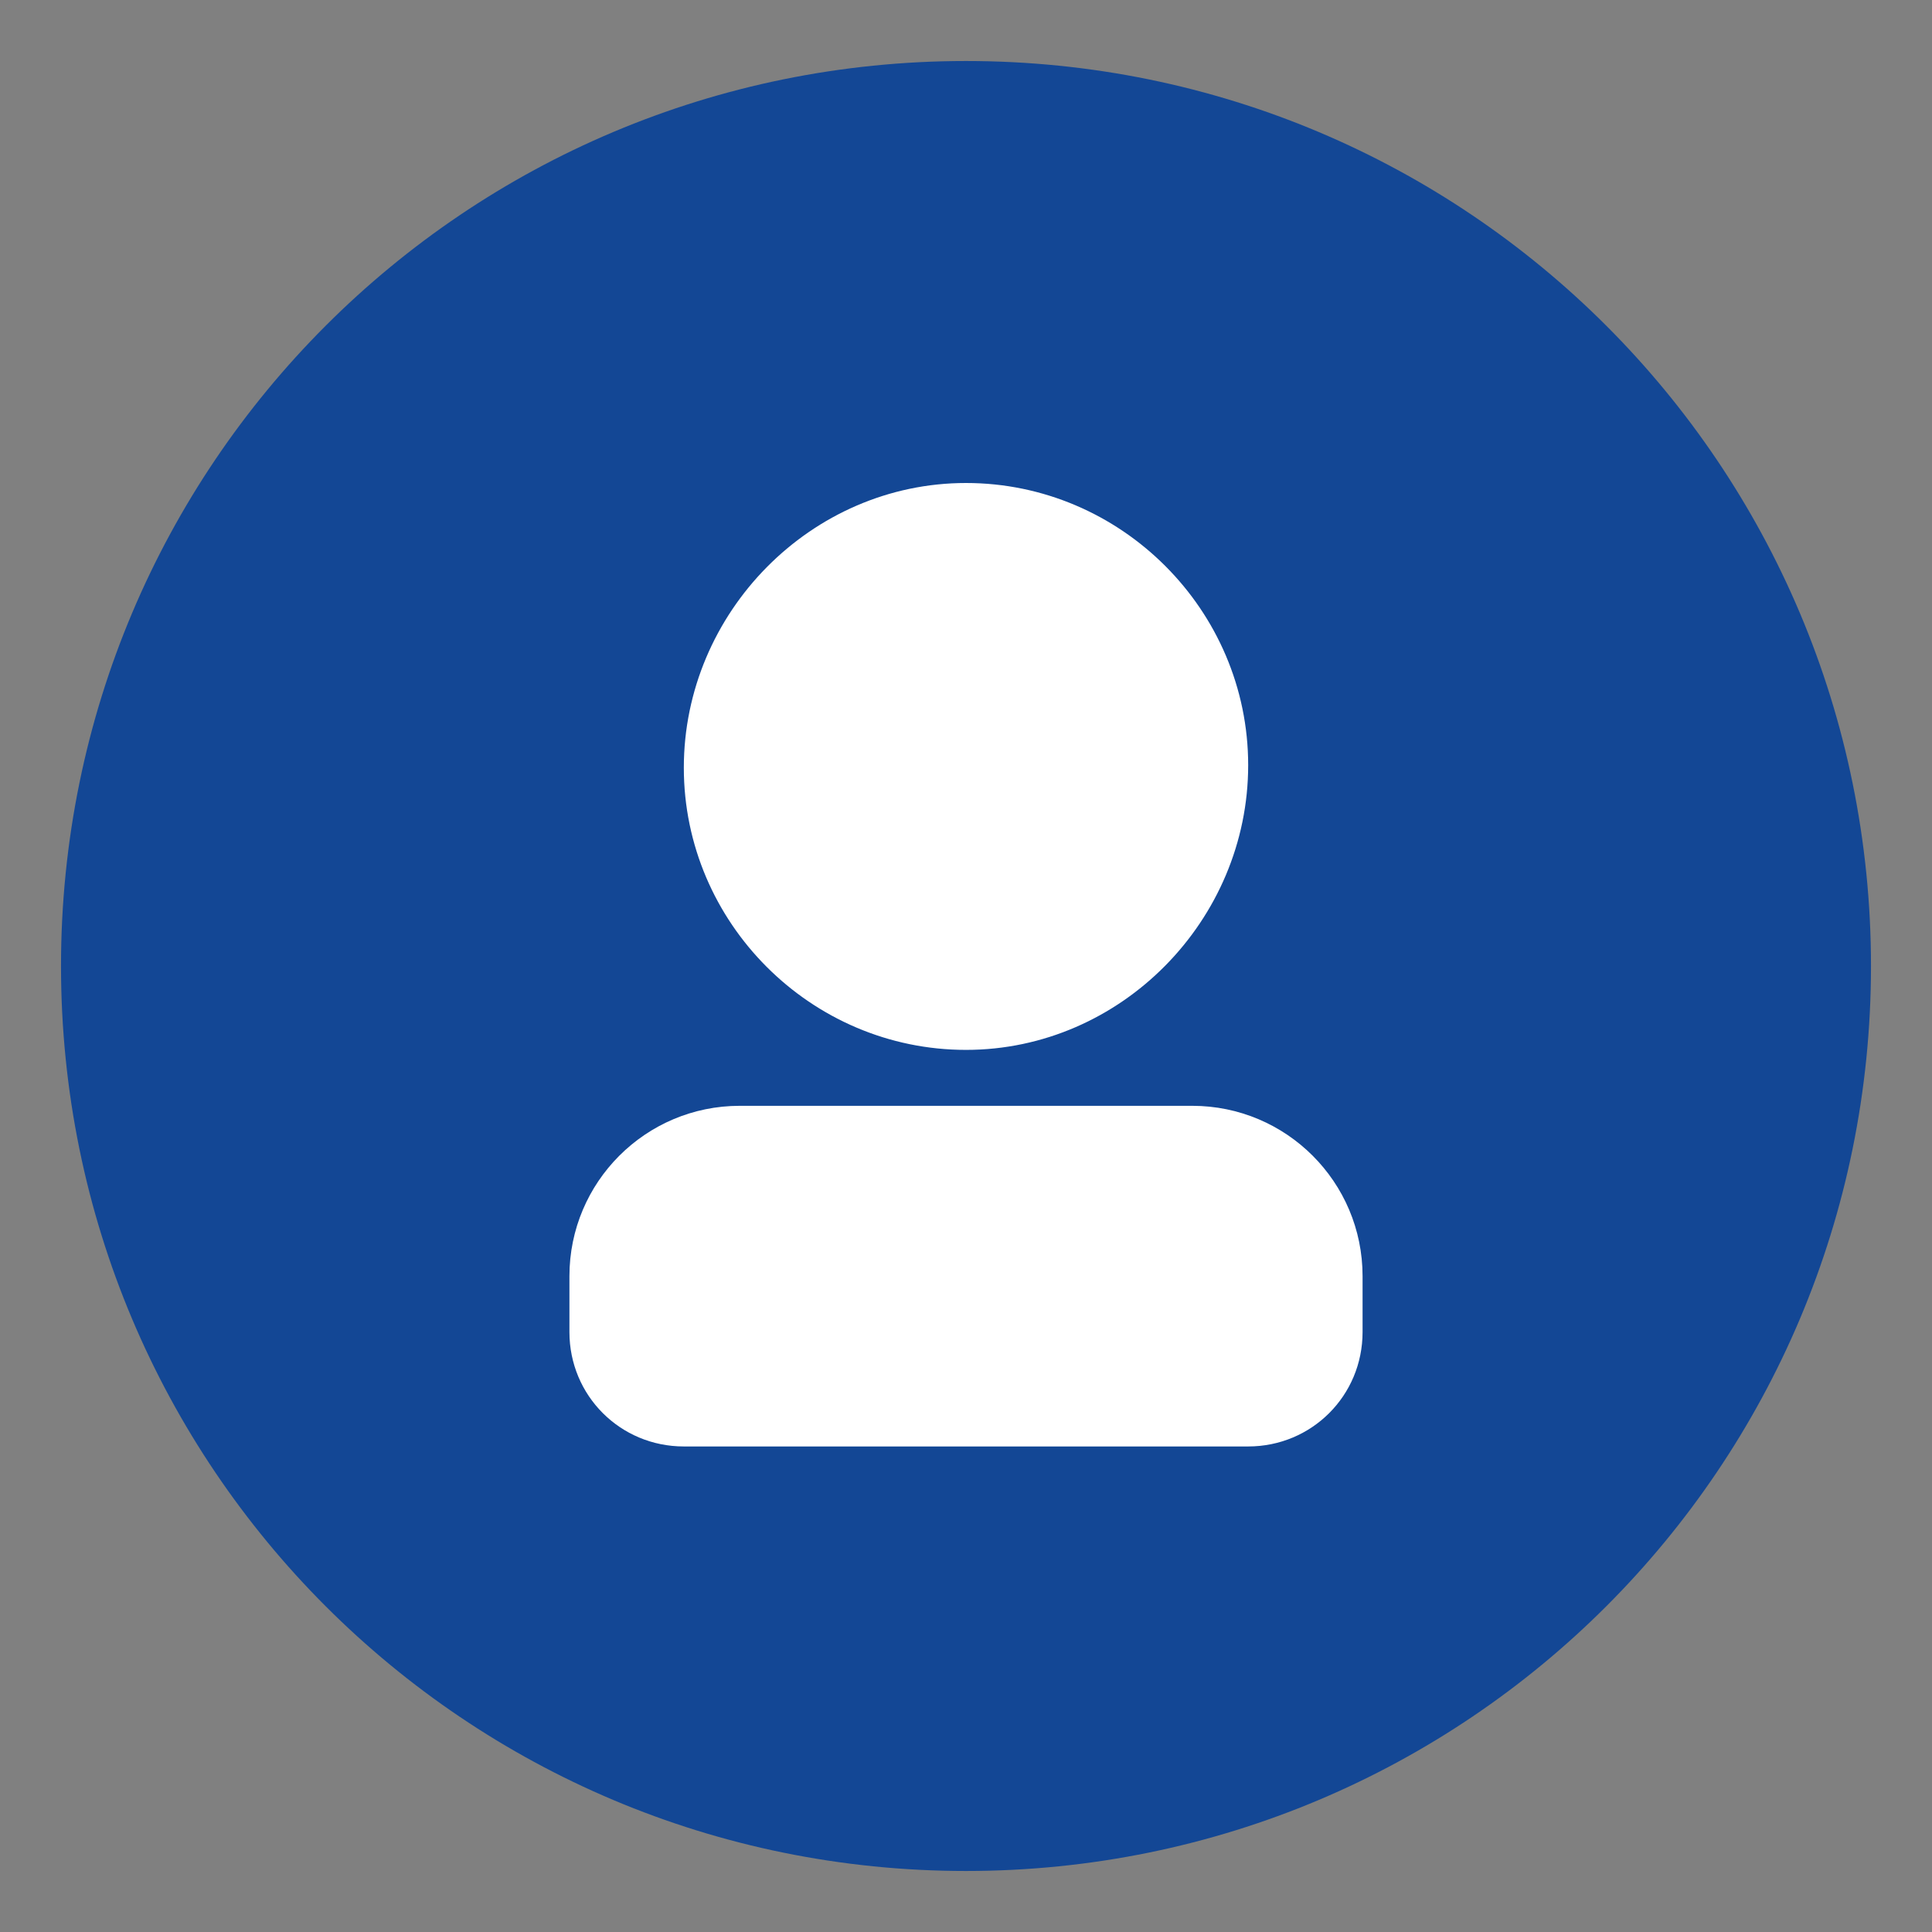
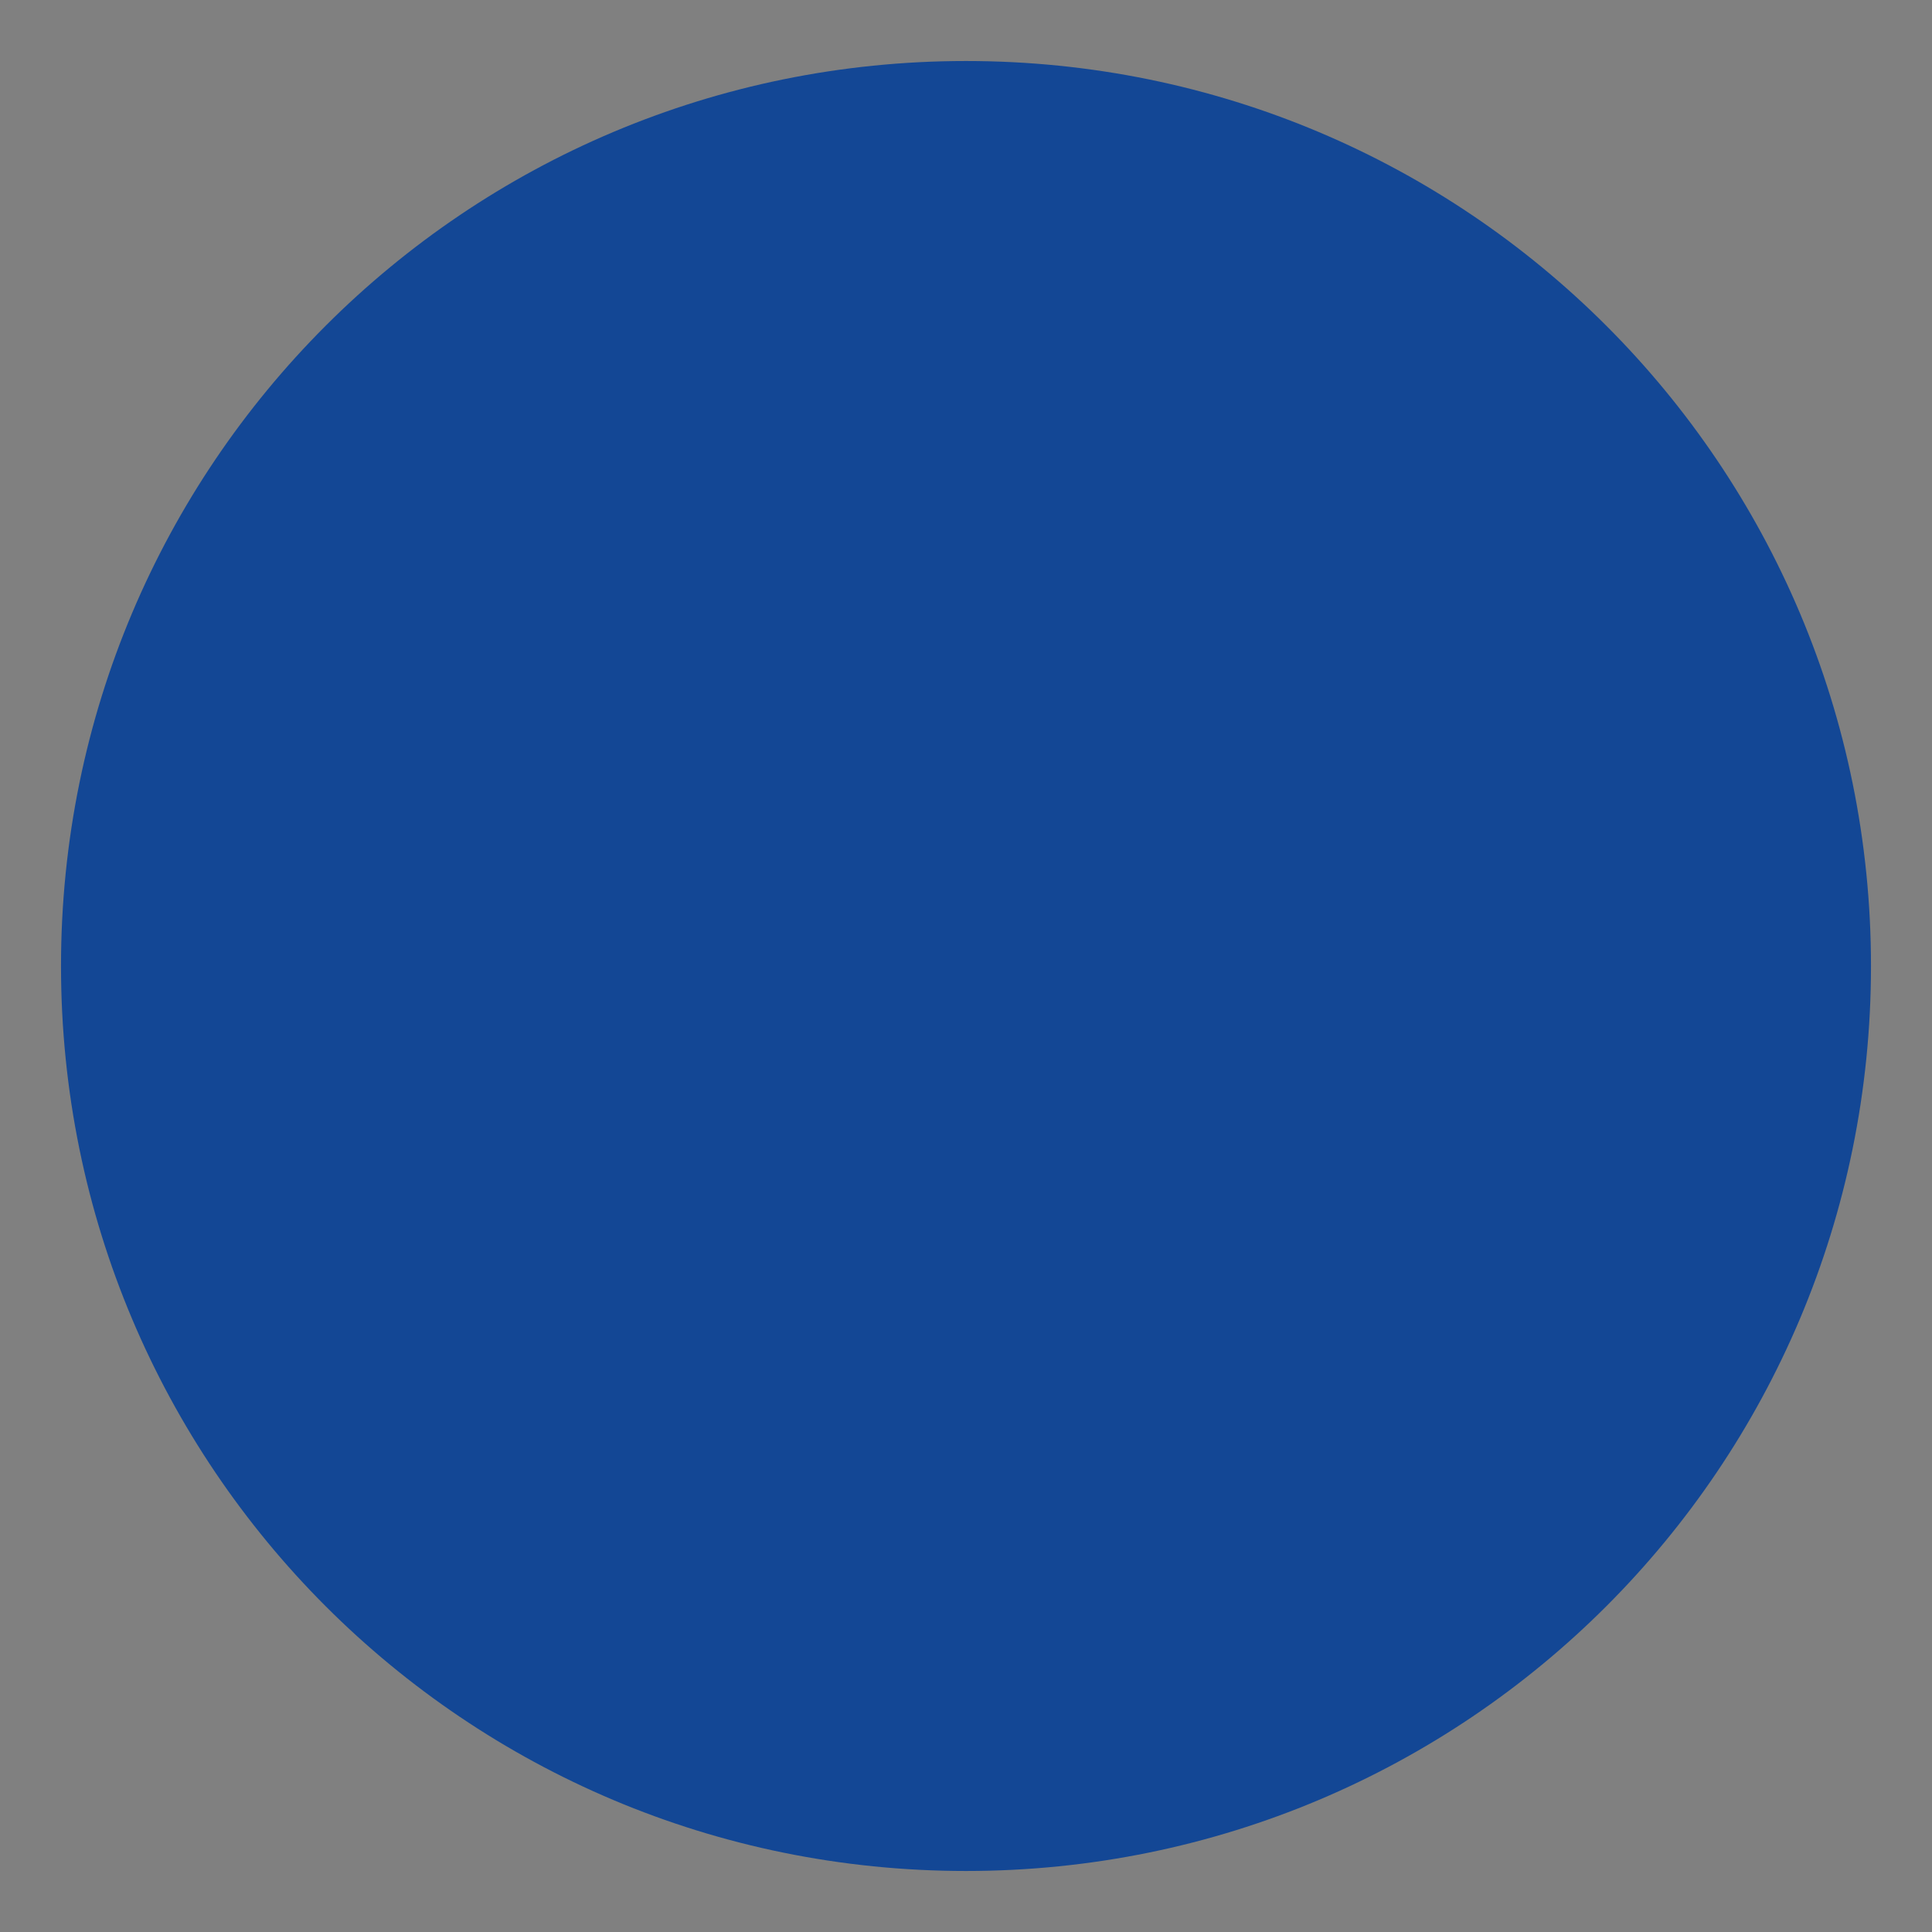
<svg xmlns="http://www.w3.org/2000/svg" version="1.1" id="图层_1" x="0px" y="0px" viewBox="0 0 76 76" style="enable-background:new 0 0 76 76;" xml:space="preserve">
  <rect x="0" y="0" width="76" height="76" fill="#808080" stroke="none" />
  <style type="text/css">
	.st0{fill:#134795;}
	.st1{fill:#FFFFFF;}
</style>
  <path class="st0" d="M2.4,38c0,19.7,15.9,35.6,35.6,35.6S73.6,57.7,73.6,38S57.7,2.4,38,2.4S2.4,18.3,2.4,38z" />
-   <path class="st1" d="M29.1,43.5h17.8c3.7,0,6.7,3,6.7,6.7v2.2c0,2.5-2,4.5-4.5,4.5l0,0H26.9c-2.5,0-4.5-2-4.5-4.5l0,0v-2.2  C22.4,46.5,25.4,43.5,29.1,43.5z M38,41.3c-6.1,0-11.1-5-11.1-11.1S31.9,19,38,19s11.1,5,11.1,11.1S44.1,41.3,38,41.3z" />
</svg>